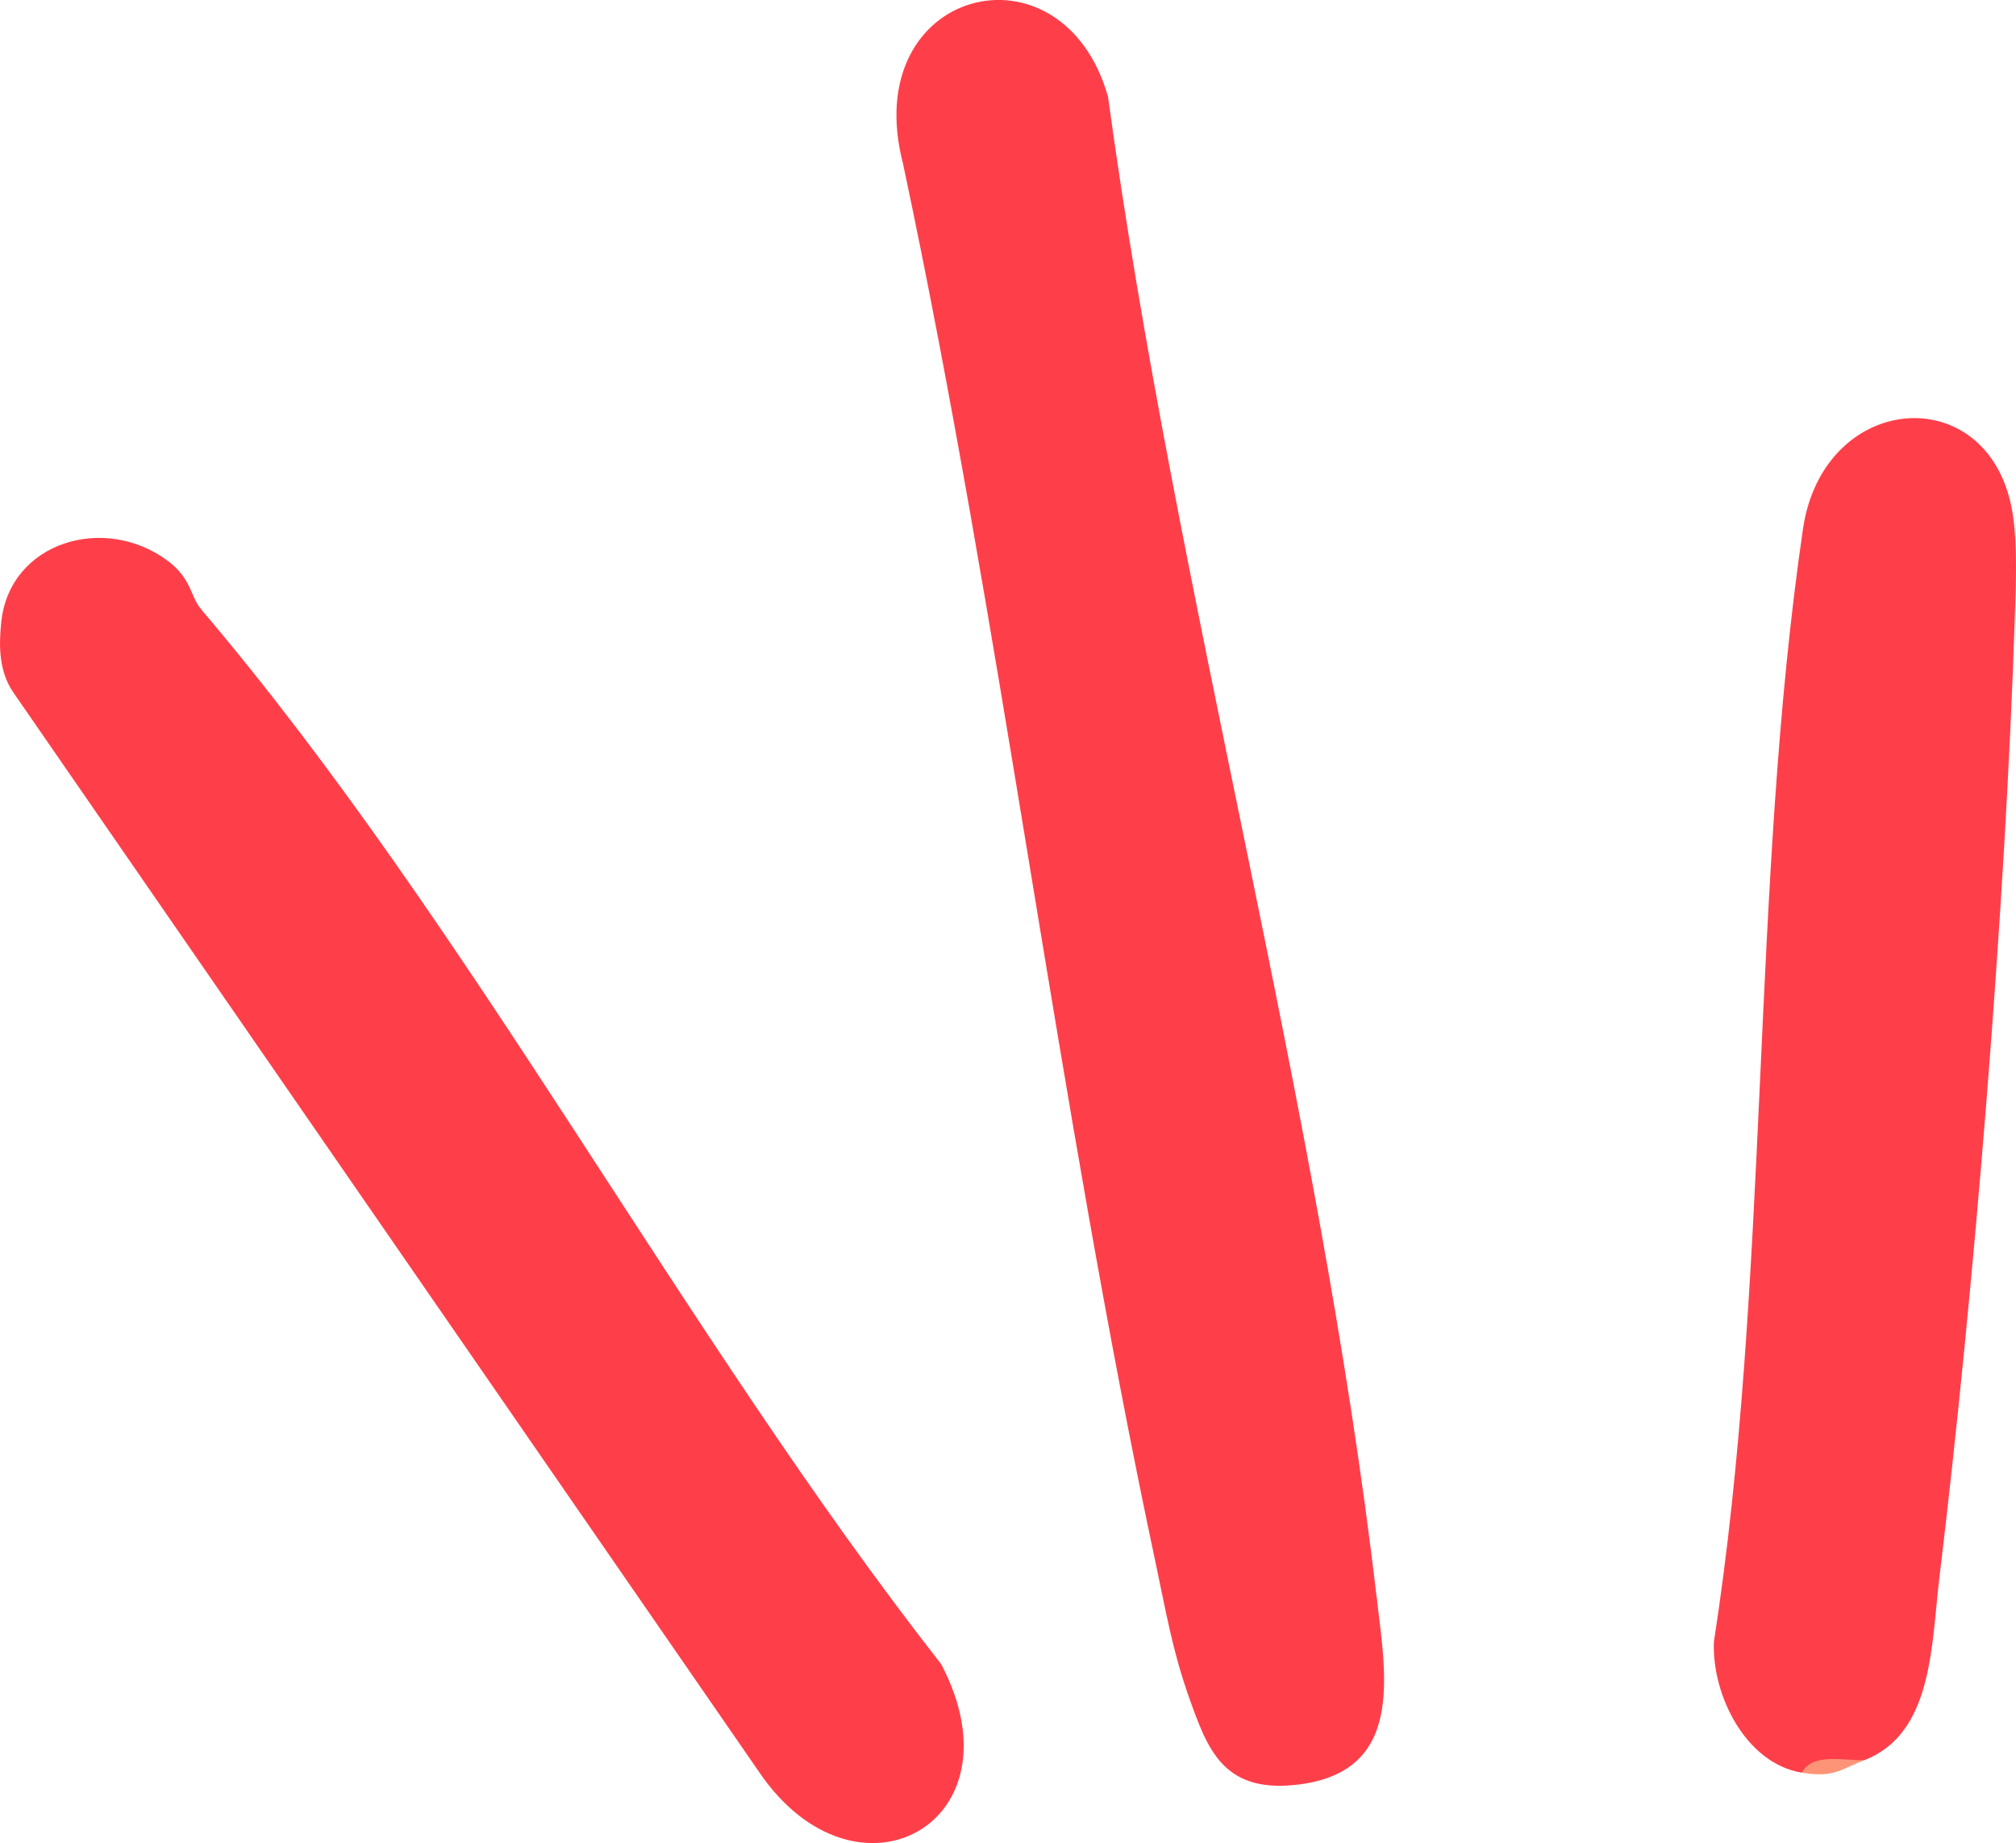
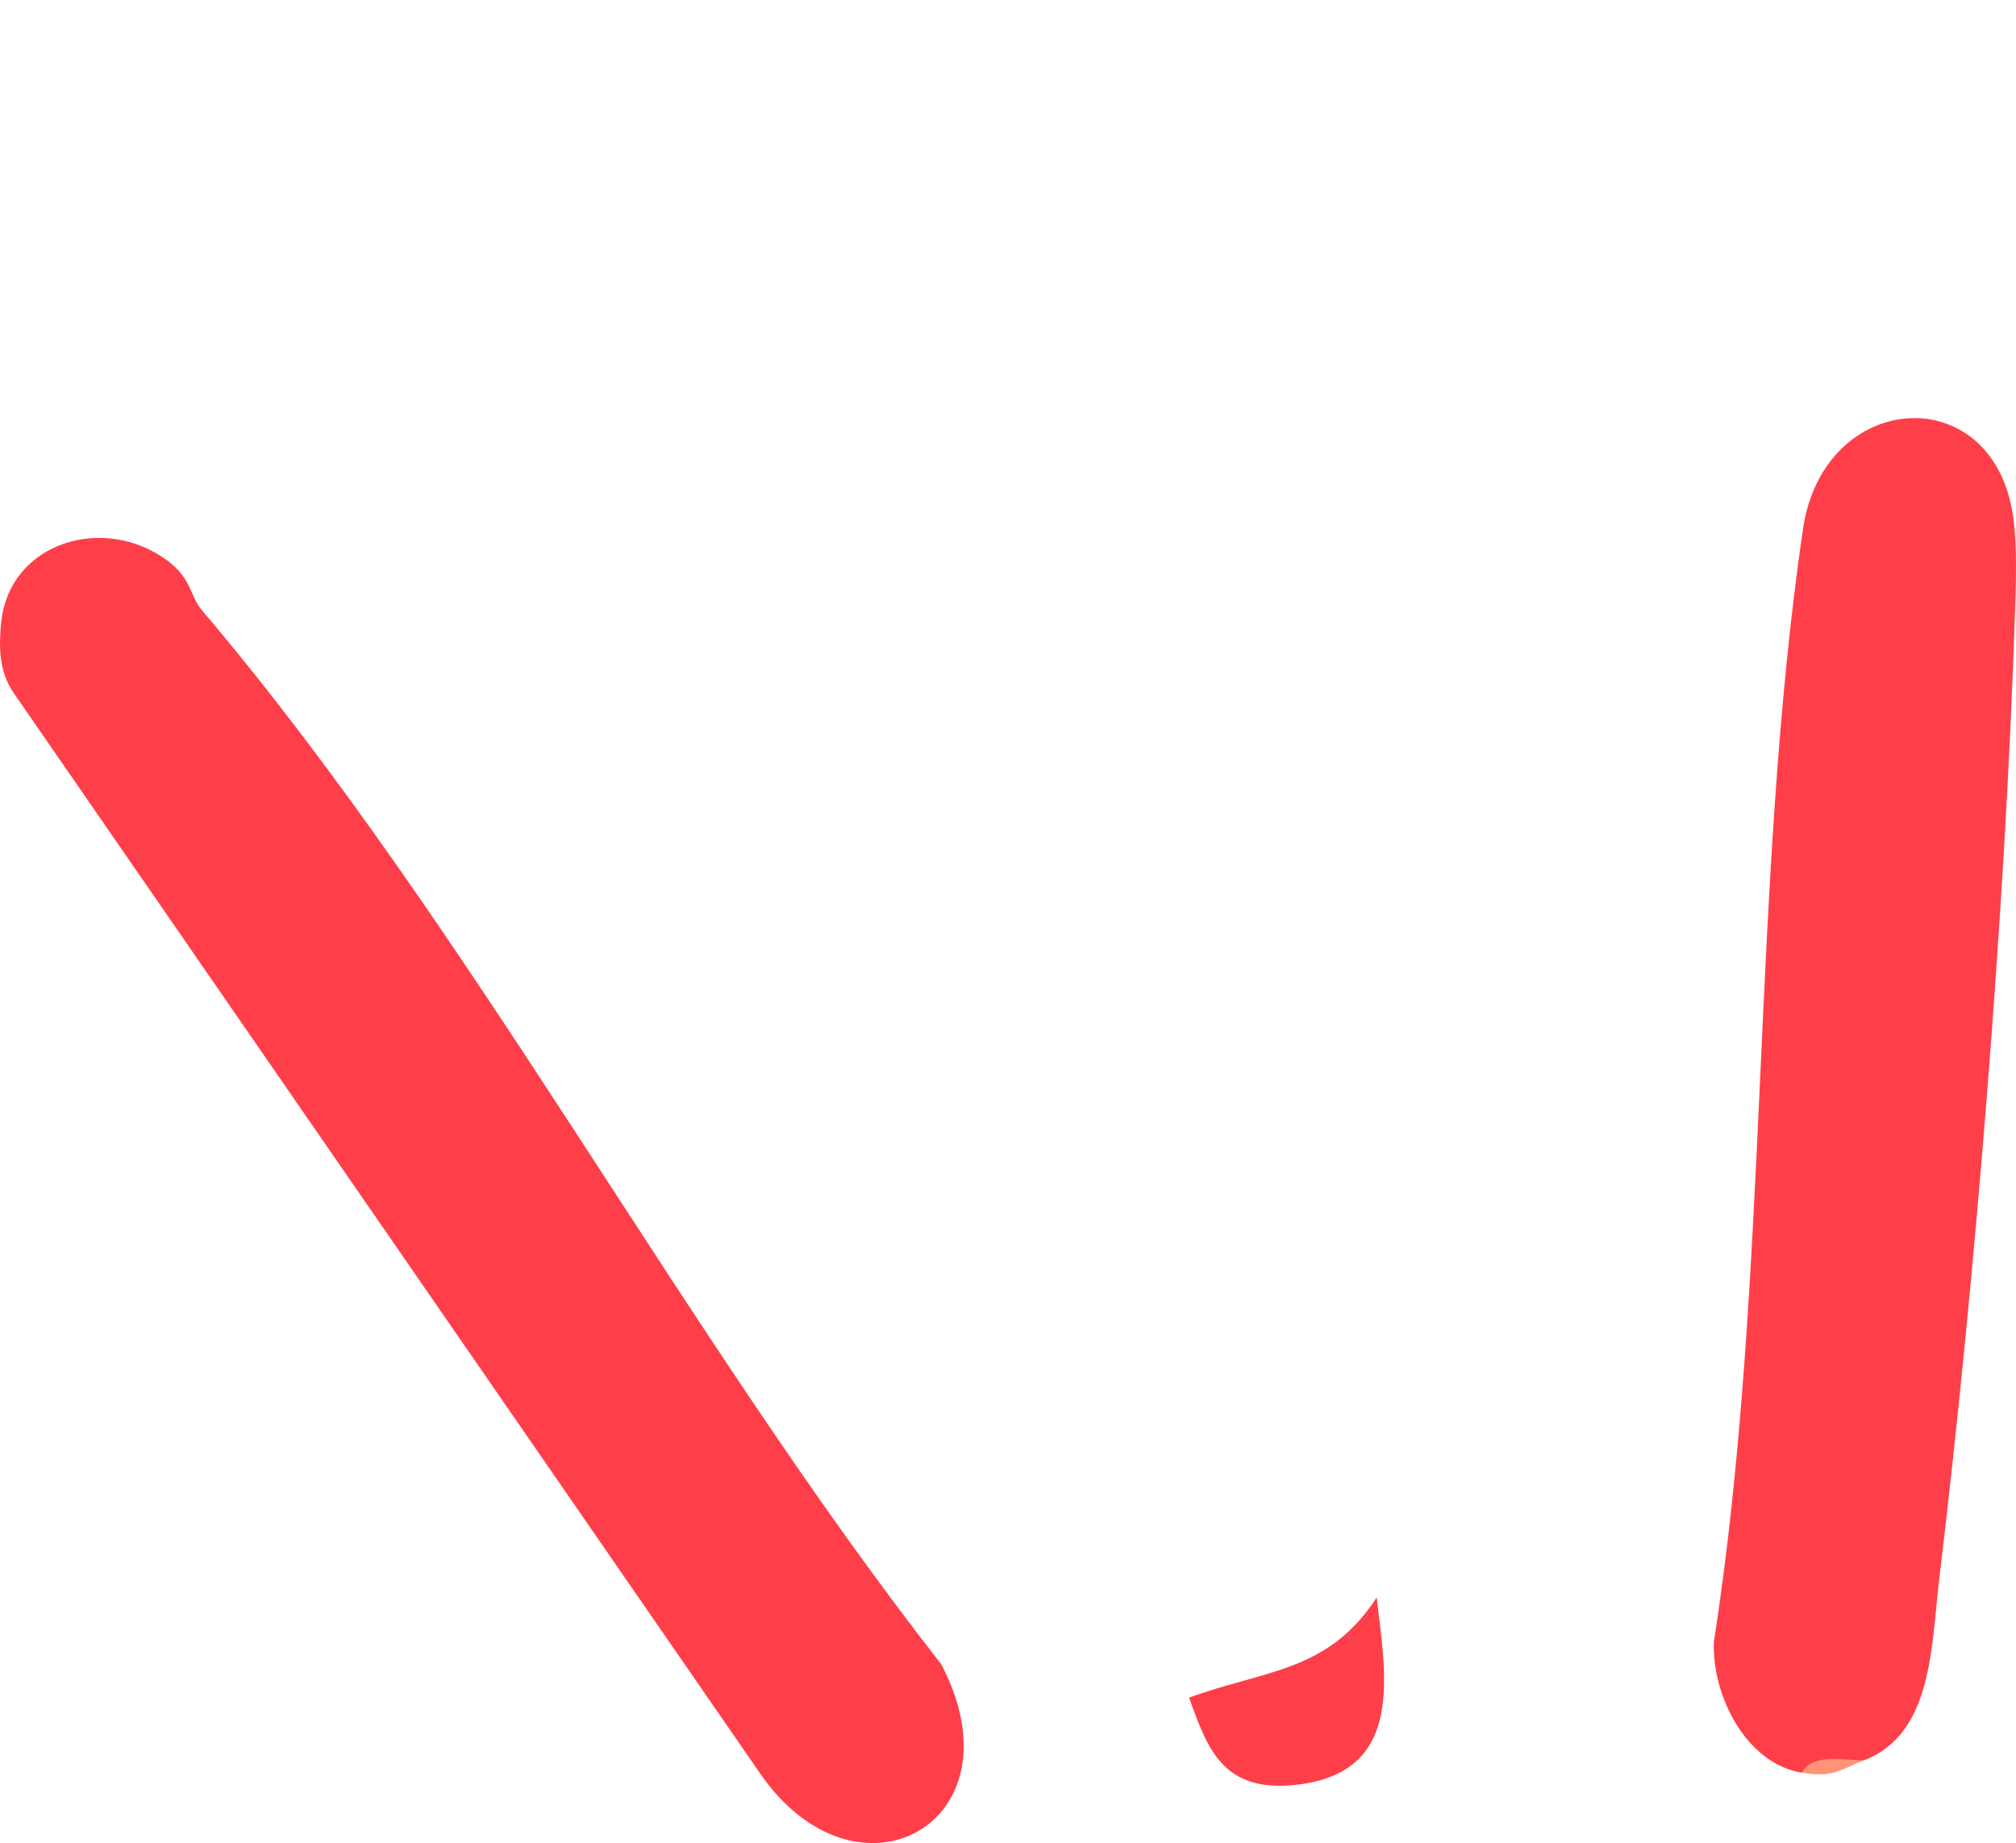
<svg xmlns="http://www.w3.org/2000/svg" id="Ebene_2" viewBox="0 0 38.675 35.351">
  <g id="Ebene_1-2">
-     <path d="M26.41,30.641c.14,1.507-2.623,2.573-3.598,1.919-.321-.905-.448-1.67-.645-2.594-1.888-8.872-2.957-17.943-4.842-26.82-.88-3.378,3.047-4.381,3.931-1.294,1.296,9.533,4.046,19.28,5.154,28.789Z" fill="#fe3f4a" />
    <path d="M3.862,11.691c5.152,6.061,9.251,13.912,14.194,20.228,1.601,3.047-1.633,4.819-3.499,2.06L.246,13.267c-.267-.404-.27-.877-.222-1.336.042-.123.094-.235.179-.309.265-.233,3.321-.382,3.659.069Z" fill="#fe3f4a" />
    <path d="M34.566,34c-1.068-.175-1.725-1.474-1.687-2.508,1.078-6.928.705-14.465,1.708-21.339.393-2.696,3.662-2.906,4.034-.237.081.581.052,1.307.032,1.906-.182,5.618-.775,12.864-1.45,18.458-.153,1.265-.119,2.972-1.437,3.48l-1.199.24Z" fill="#fe3f4a" />
    <path d="M26.41,30.641c.173,1.487.559,3.384-1.583,3.596-1.363.135-1.665-.69-2.015-1.677,1.469-.536,2.664-.485,3.598-1.919Z" fill="#fe3f4a" />
    <path d="M3.862,11.691c-1.234.415-2.558.189-3.838.24.162-1.544,1.996-2.083,3.206-1.165.448.34.418.673.632.925Z" fill="#fe3f4a" />
    <path d="M35.766,33.76c-.465.179-.581.342-1.199.24.205-.389.815-.226,1.199-.24Z" fill="#fe9477" />
  </g>
</svg>